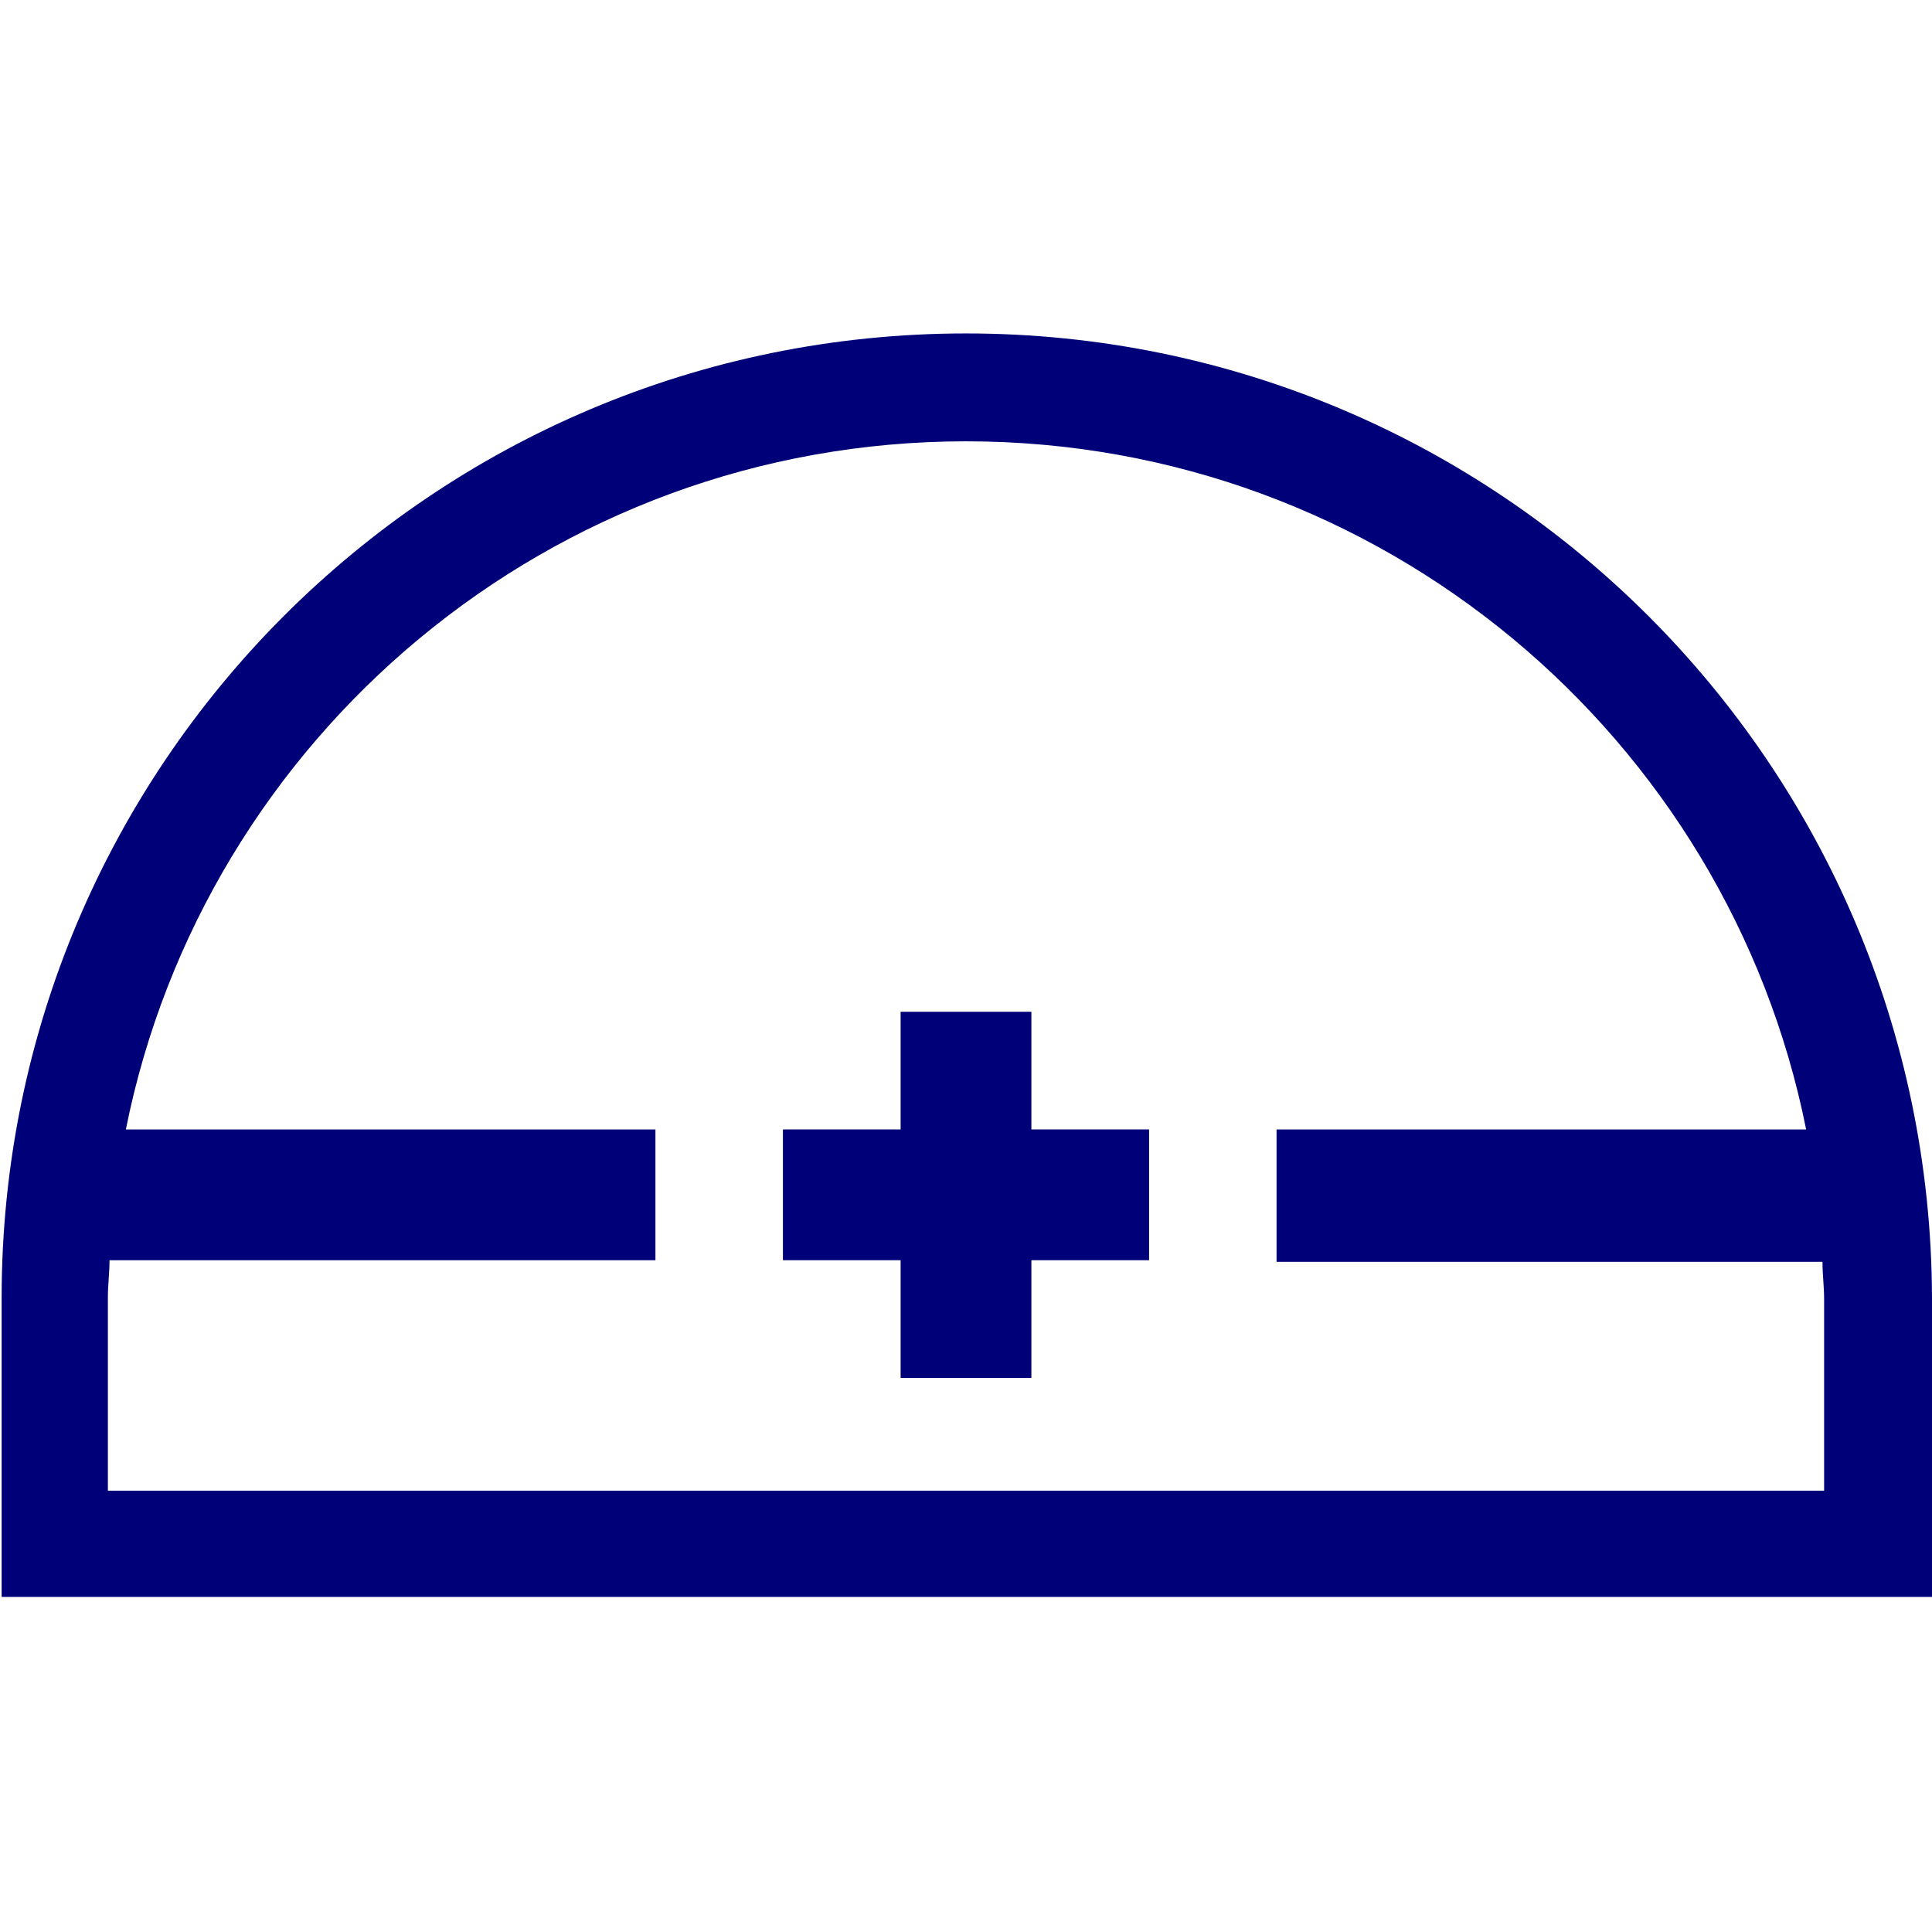
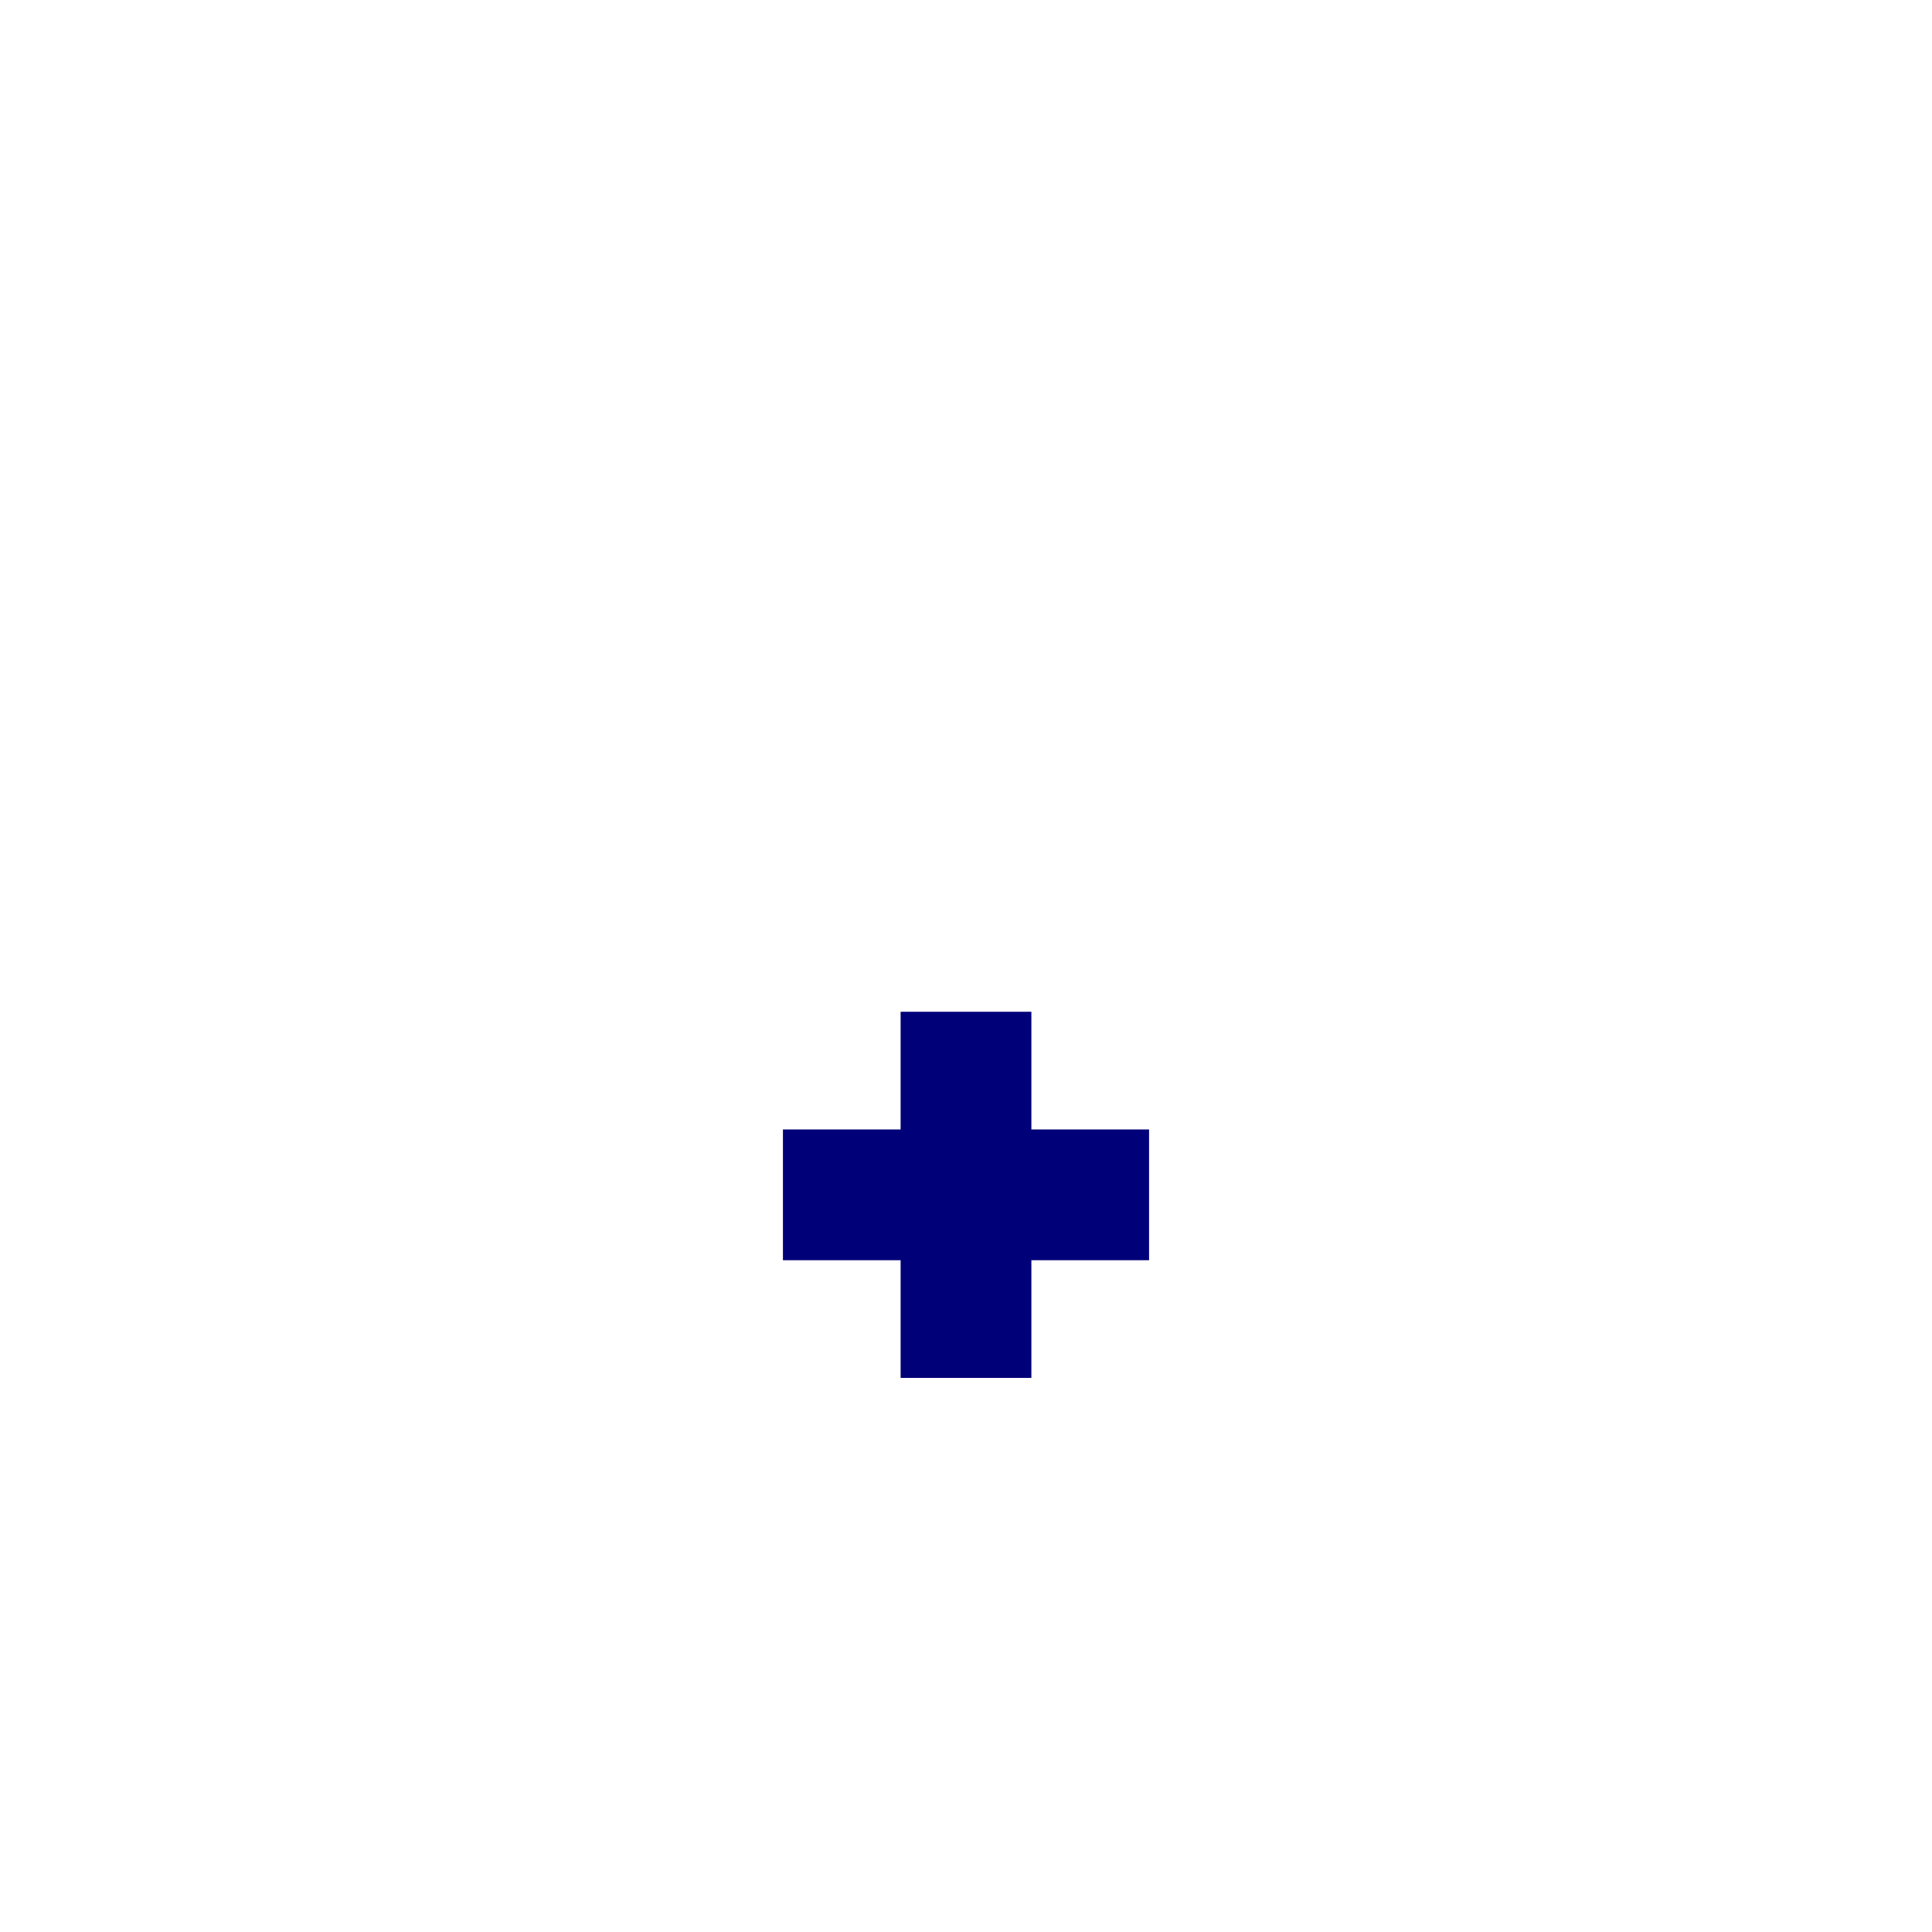
<svg xmlns="http://www.w3.org/2000/svg" version="1.1" id="_レイヤー_2" x="0px" y="0px" width="118.2px" height="118.2px" viewBox="0 0 118.2 118.2" style="enable-background:new 0 0 118.2 118.2;" xml:space="preserve">
  <style type="text/css">
	.st0{fill:#000078;}
</style>
  <g id="_レイヤー_1-2">
-     <path class="st0" d="M59.1,20.4c-32.6,0-59,26.4-59,59v18.3h118.1V79.4C118.1,46.8,91.7,20.4,59.1,20.4z M111.6,91.2H6.6V79.4   c0-0.8,0.1-1.5,0.1-2.3h33.4v-8H7.7c4.8-24,26-42.1,51.4-42.1s46.6,18.1,51.4,42.1H78.1v8.1h33.4c0,0.8,0.1,1.5,0.1,2.3   C111.6,79.5,111.6,91.2,111.6,91.2z" />
    <path class="st0" d="M63.1,61.9h-8v7.2h-7.2v8h7.2v7.2h8v-7.2h7.2v-8h-7.2L63.1,61.9z" />
  </g>
</svg>